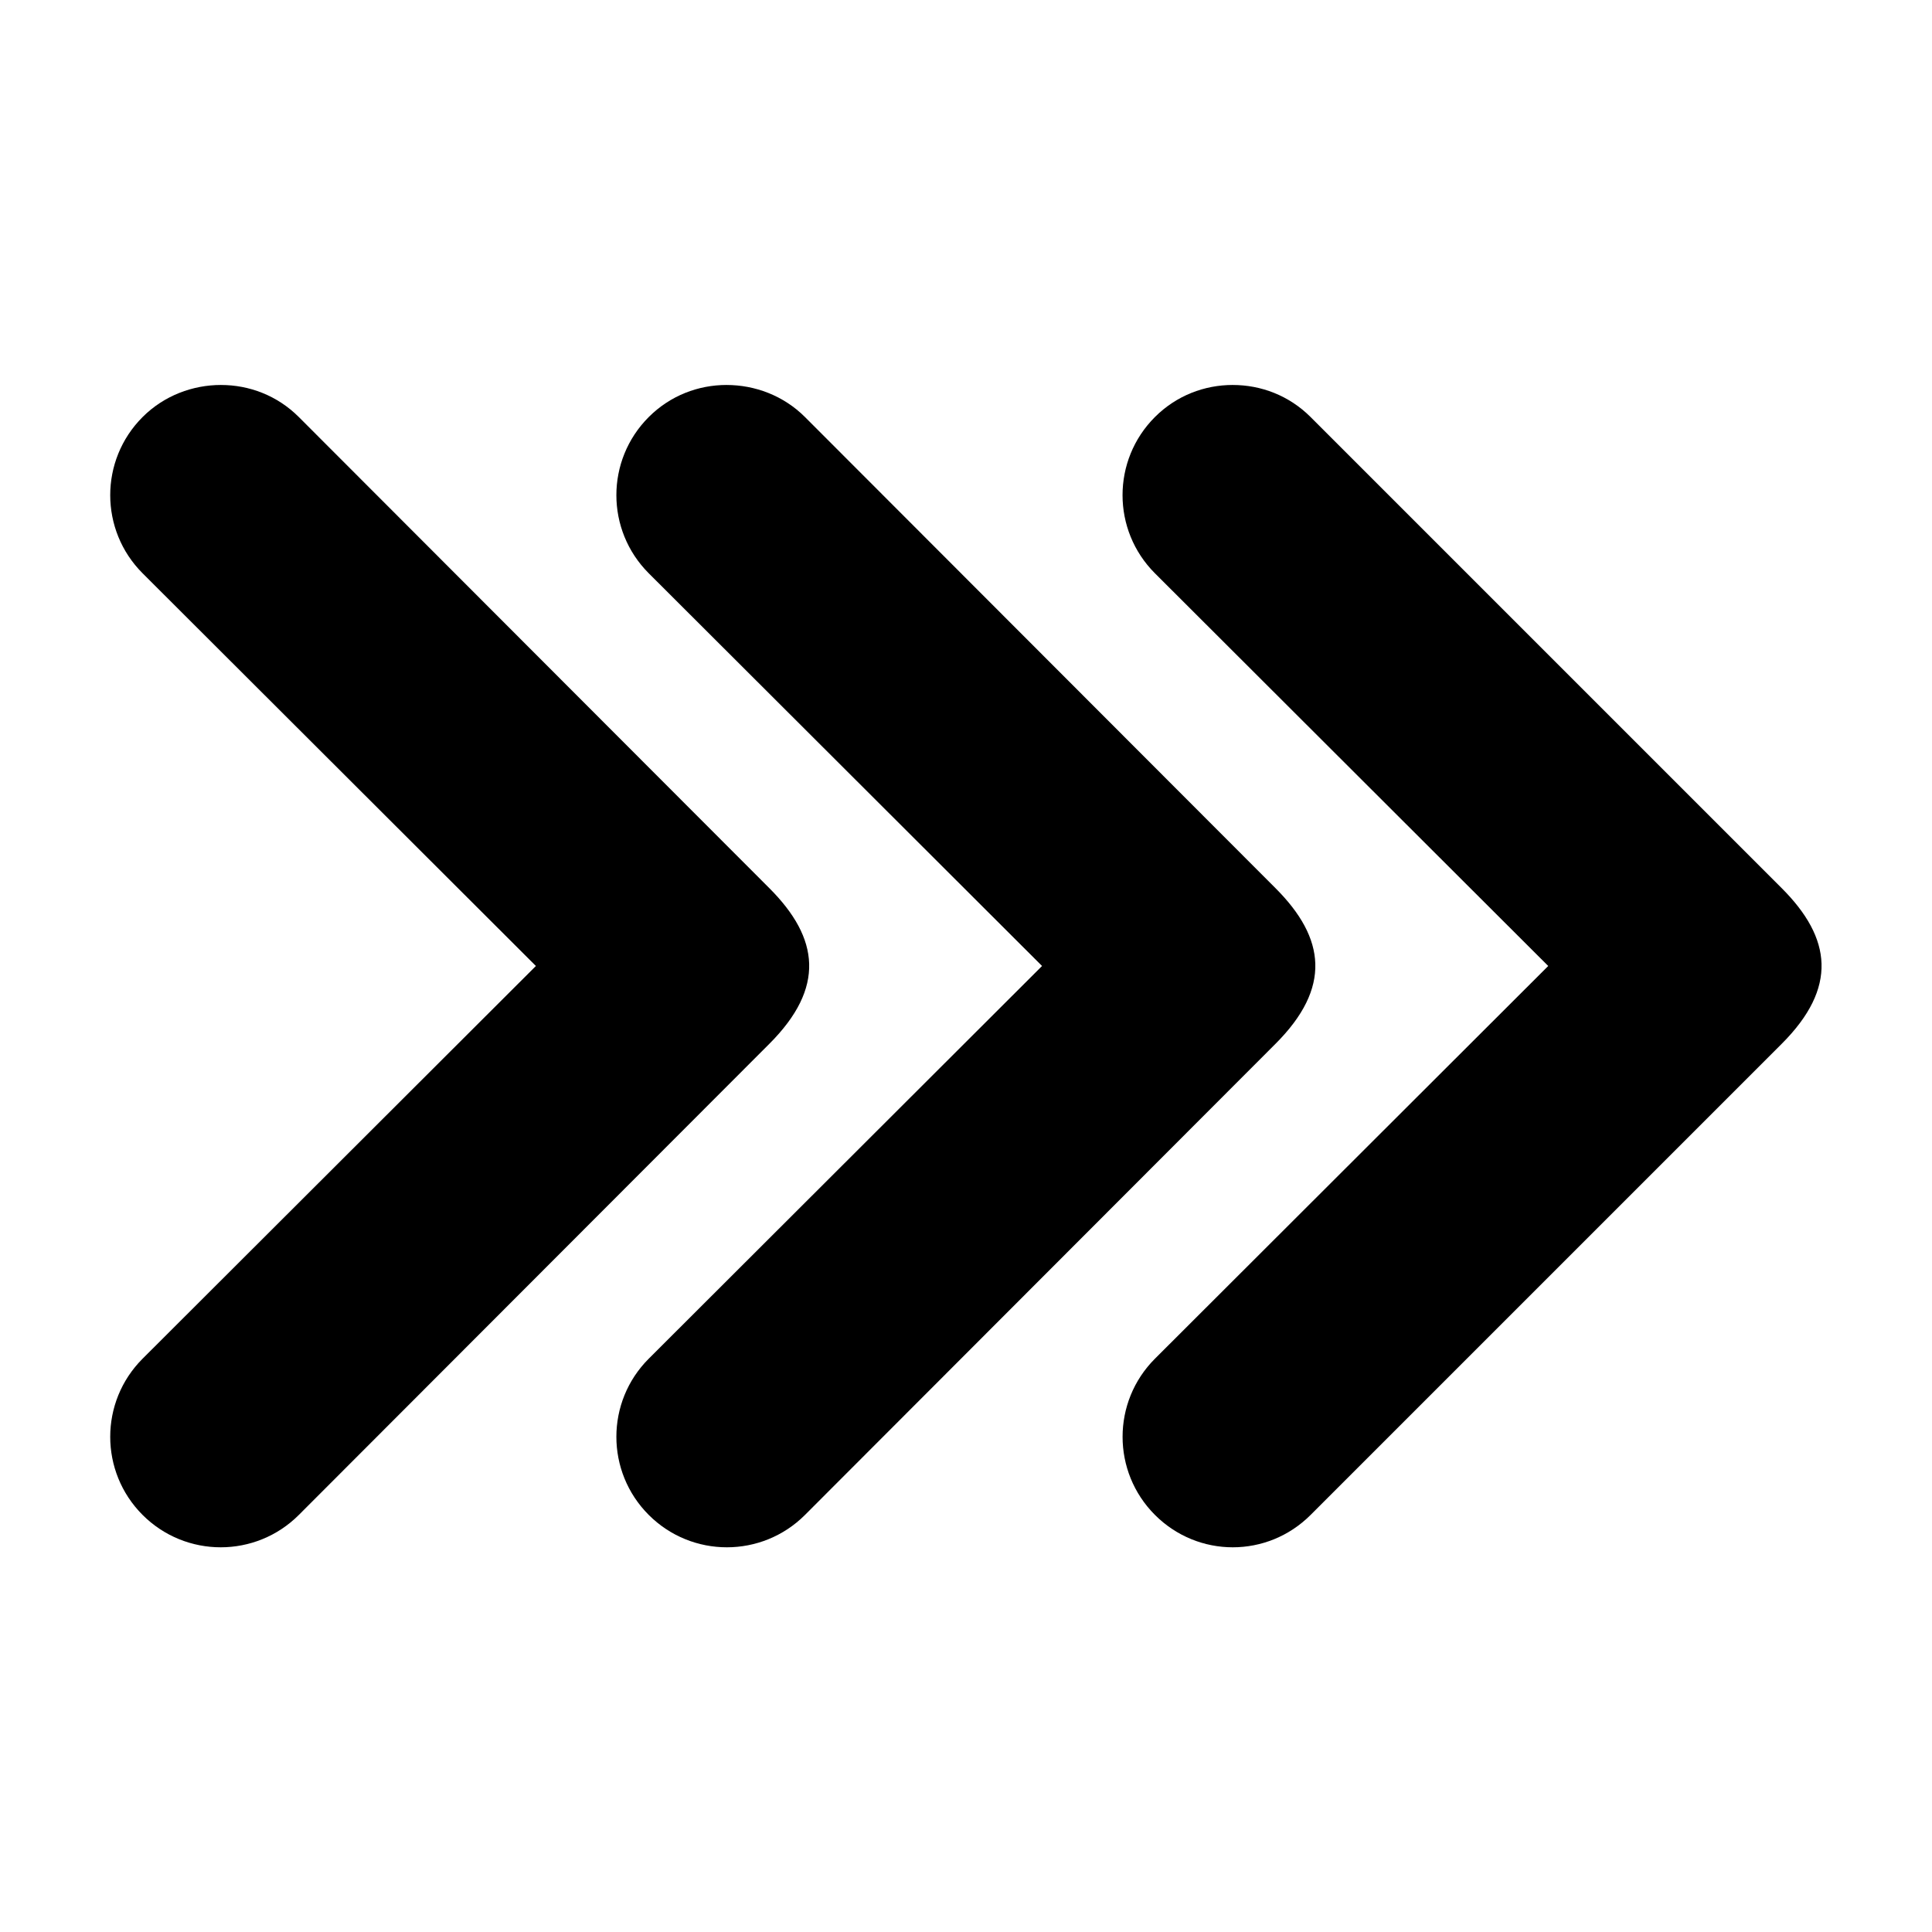
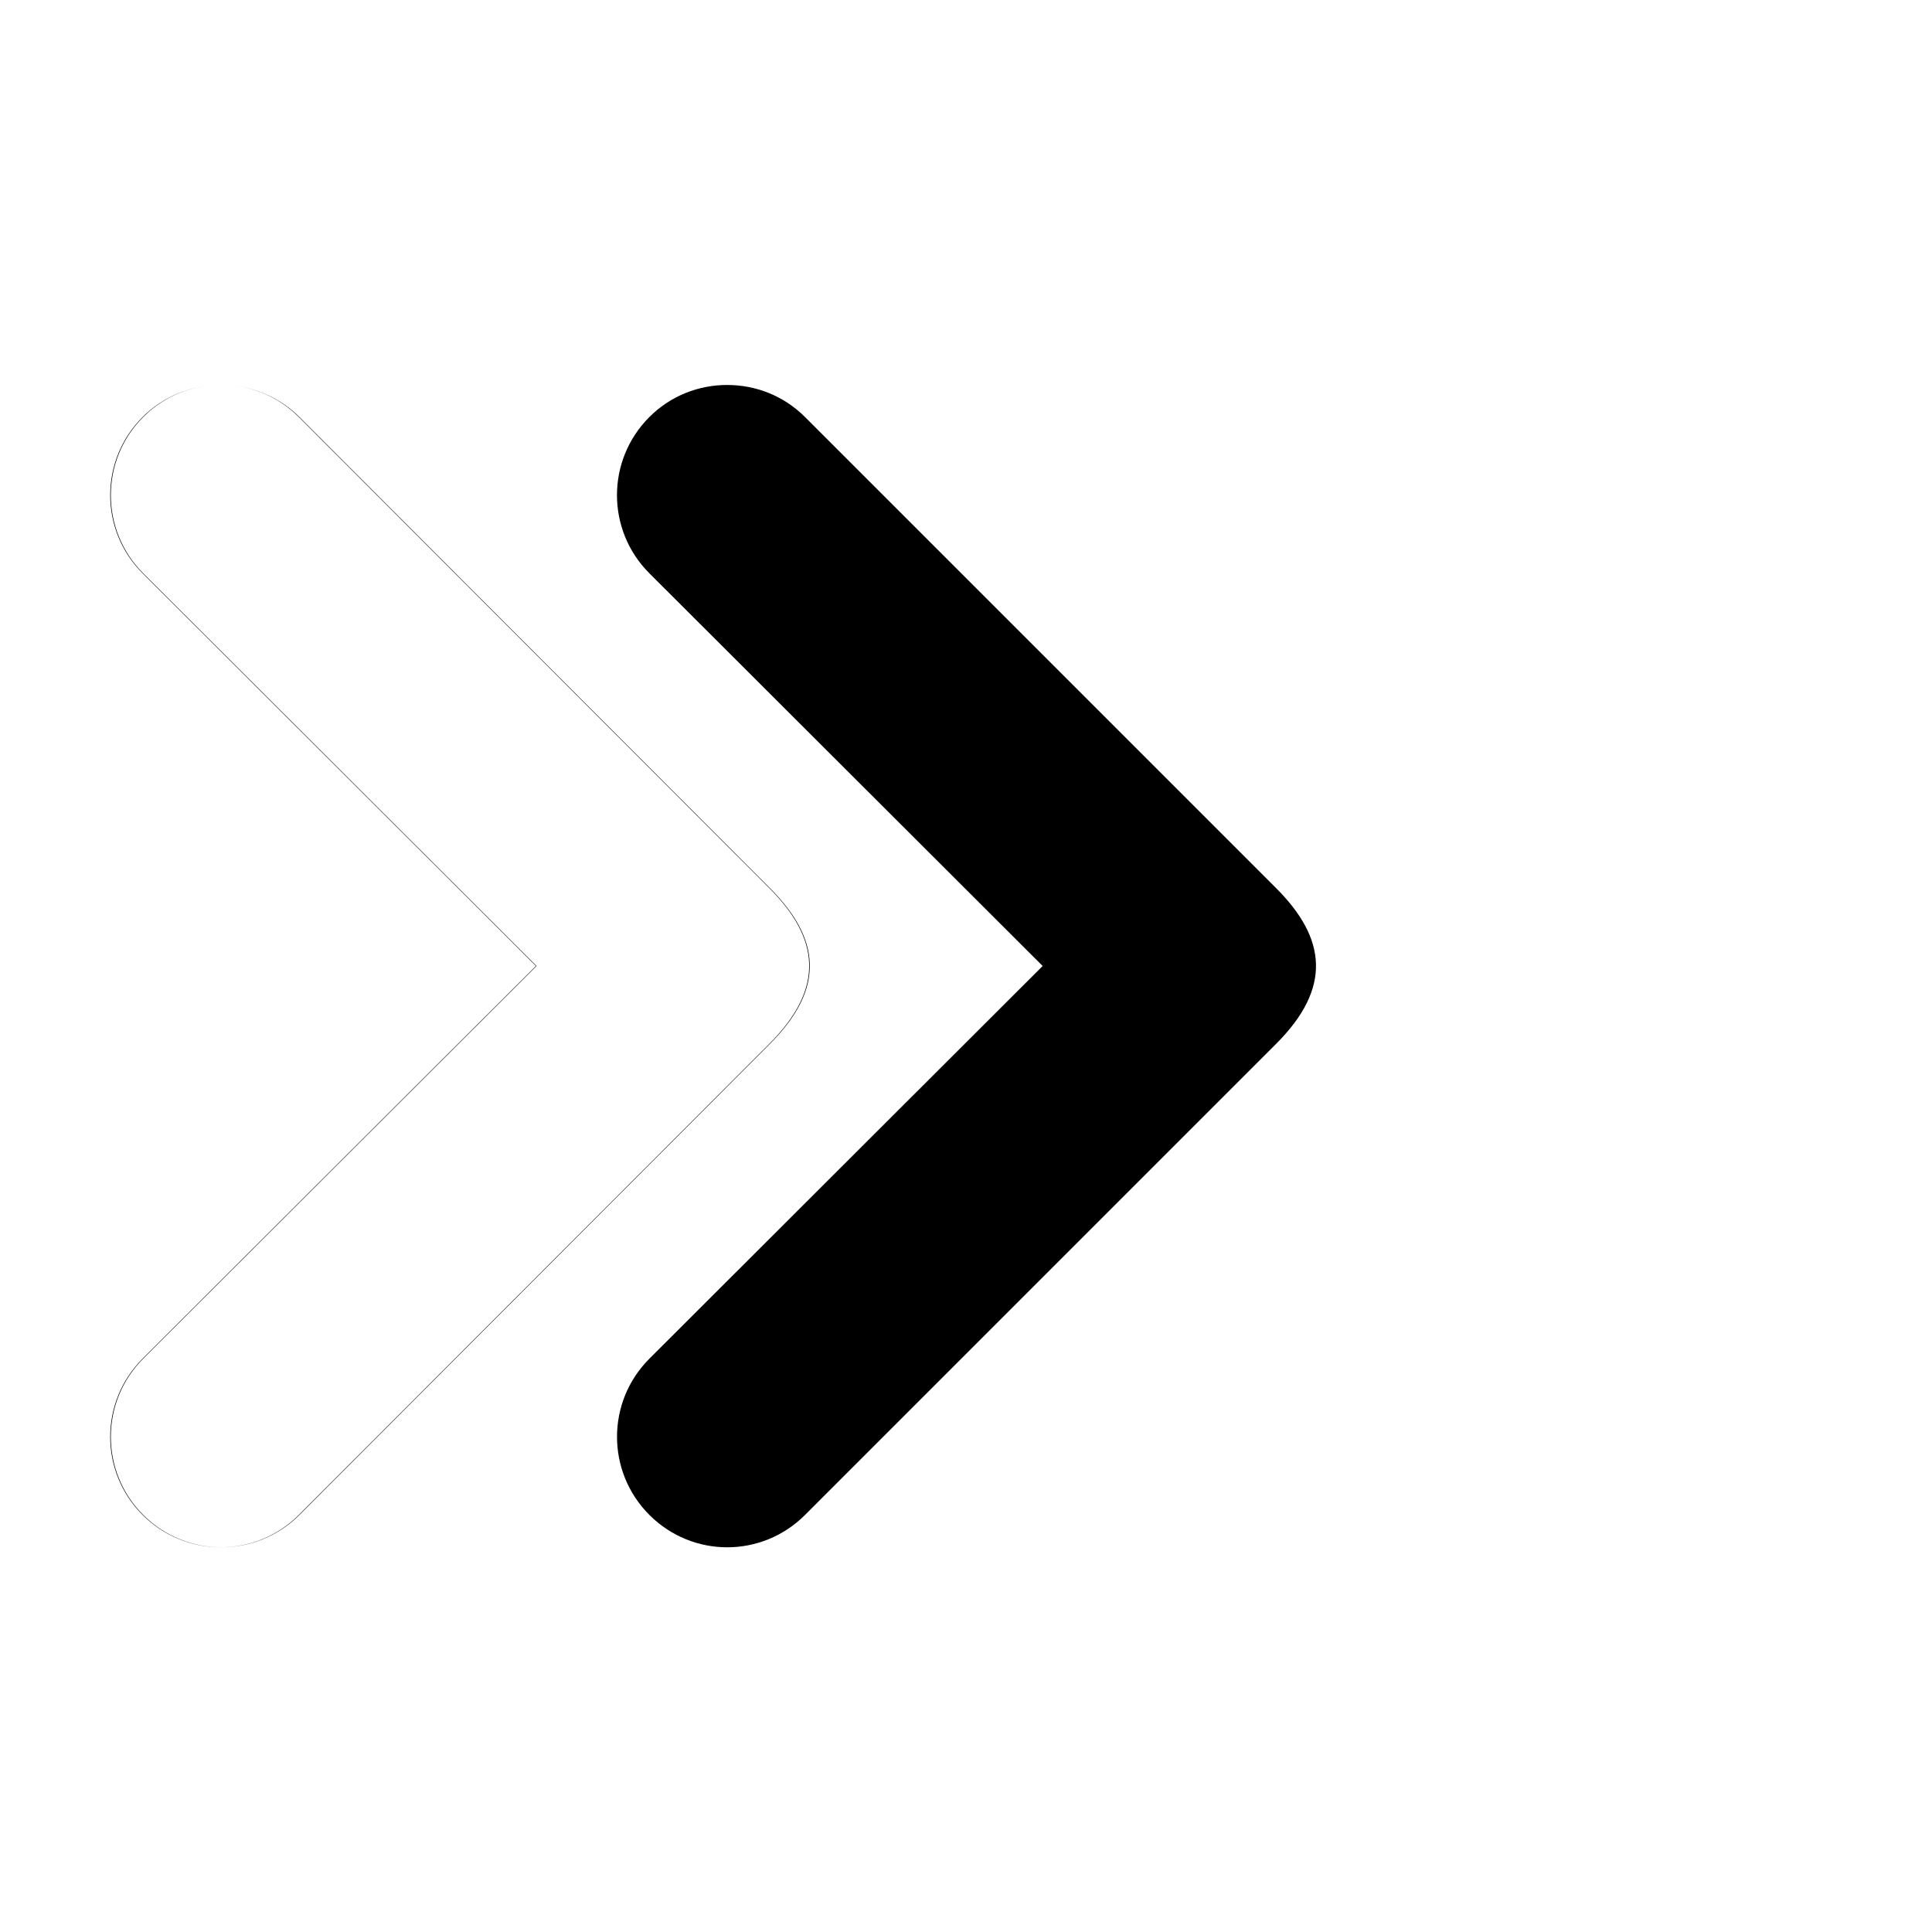
<svg xmlns="http://www.w3.org/2000/svg" fill="#000000" width="800px" height="800px" version="1.1" viewBox="144 144 512 512">
-   <path d="m202.57 246.02c-7.461 0-15.062 2.781-20.781 8.5-11.438 11.438-11.438 29.969 0 41.406l104.23 104.07-104.23 104.07c-11.438 11.438-11.438 29.969 0 41.406s29.969 11.438 41.406 0l124.69-124.85c14.863-14.863 13.27-27.977 0-41.25l-124.69-124.85c-5.719-5.719-13.16-8.5-20.625-8.5zm133.98 0c-7.461 0-14.906 2.781-20.625 8.5-11.438 11.438-11.438 29.969 0 41.406l104.23 104.07-104.23 104.07c-11.438 11.438-11.438 29.969 0 41.406s29.969 11.438 41.406 0l124.69-124.85c14.863-14.863 13.27-27.977 0-41.25l-124.69-124.85c-5.719-5.719-13.32-8.5-20.781-8.5zm134.14 0c-7.461 0-14.906 2.781-20.625 8.5-11.438 11.438-11.438 29.969 0 41.406l104.23 104.07-104.22 104.07c-11.438 11.438-11.438 29.969 0 41.406s29.812 11.438 41.25 0l124.85-124.85c14.863-14.863 13.27-27.977 0-41.25l-124.85-124.85c-5.719-5.719-13.16-8.5-20.625-8.5z" fill-rule="evenodd" />
+   <path d="m202.57 246.02c-7.461 0-15.062 2.781-20.781 8.5-11.438 11.438-11.438 29.969 0 41.406l104.23 104.07-104.23 104.07c-11.438 11.438-11.438 29.969 0 41.406s29.969 11.438 41.406 0l124.69-124.85c14.863-14.863 13.27-27.977 0-41.25l-124.69-124.85c-5.719-5.719-13.16-8.5-20.625-8.5zc-7.461 0-14.906 2.781-20.625 8.5-11.438 11.438-11.438 29.969 0 41.406l104.23 104.07-104.23 104.07c-11.438 11.438-11.438 29.969 0 41.406s29.969 11.438 41.406 0l124.69-124.85c14.863-14.863 13.27-27.977 0-41.25l-124.69-124.85c-5.719-5.719-13.32-8.5-20.781-8.5zm134.14 0c-7.461 0-14.906 2.781-20.625 8.5-11.438 11.438-11.438 29.969 0 41.406l104.23 104.07-104.22 104.07c-11.438 11.438-11.438 29.969 0 41.406s29.812 11.438 41.25 0l124.85-124.85c14.863-14.863 13.27-27.977 0-41.25l-124.85-124.85c-5.719-5.719-13.16-8.5-20.625-8.5z" fill-rule="evenodd" />
</svg>